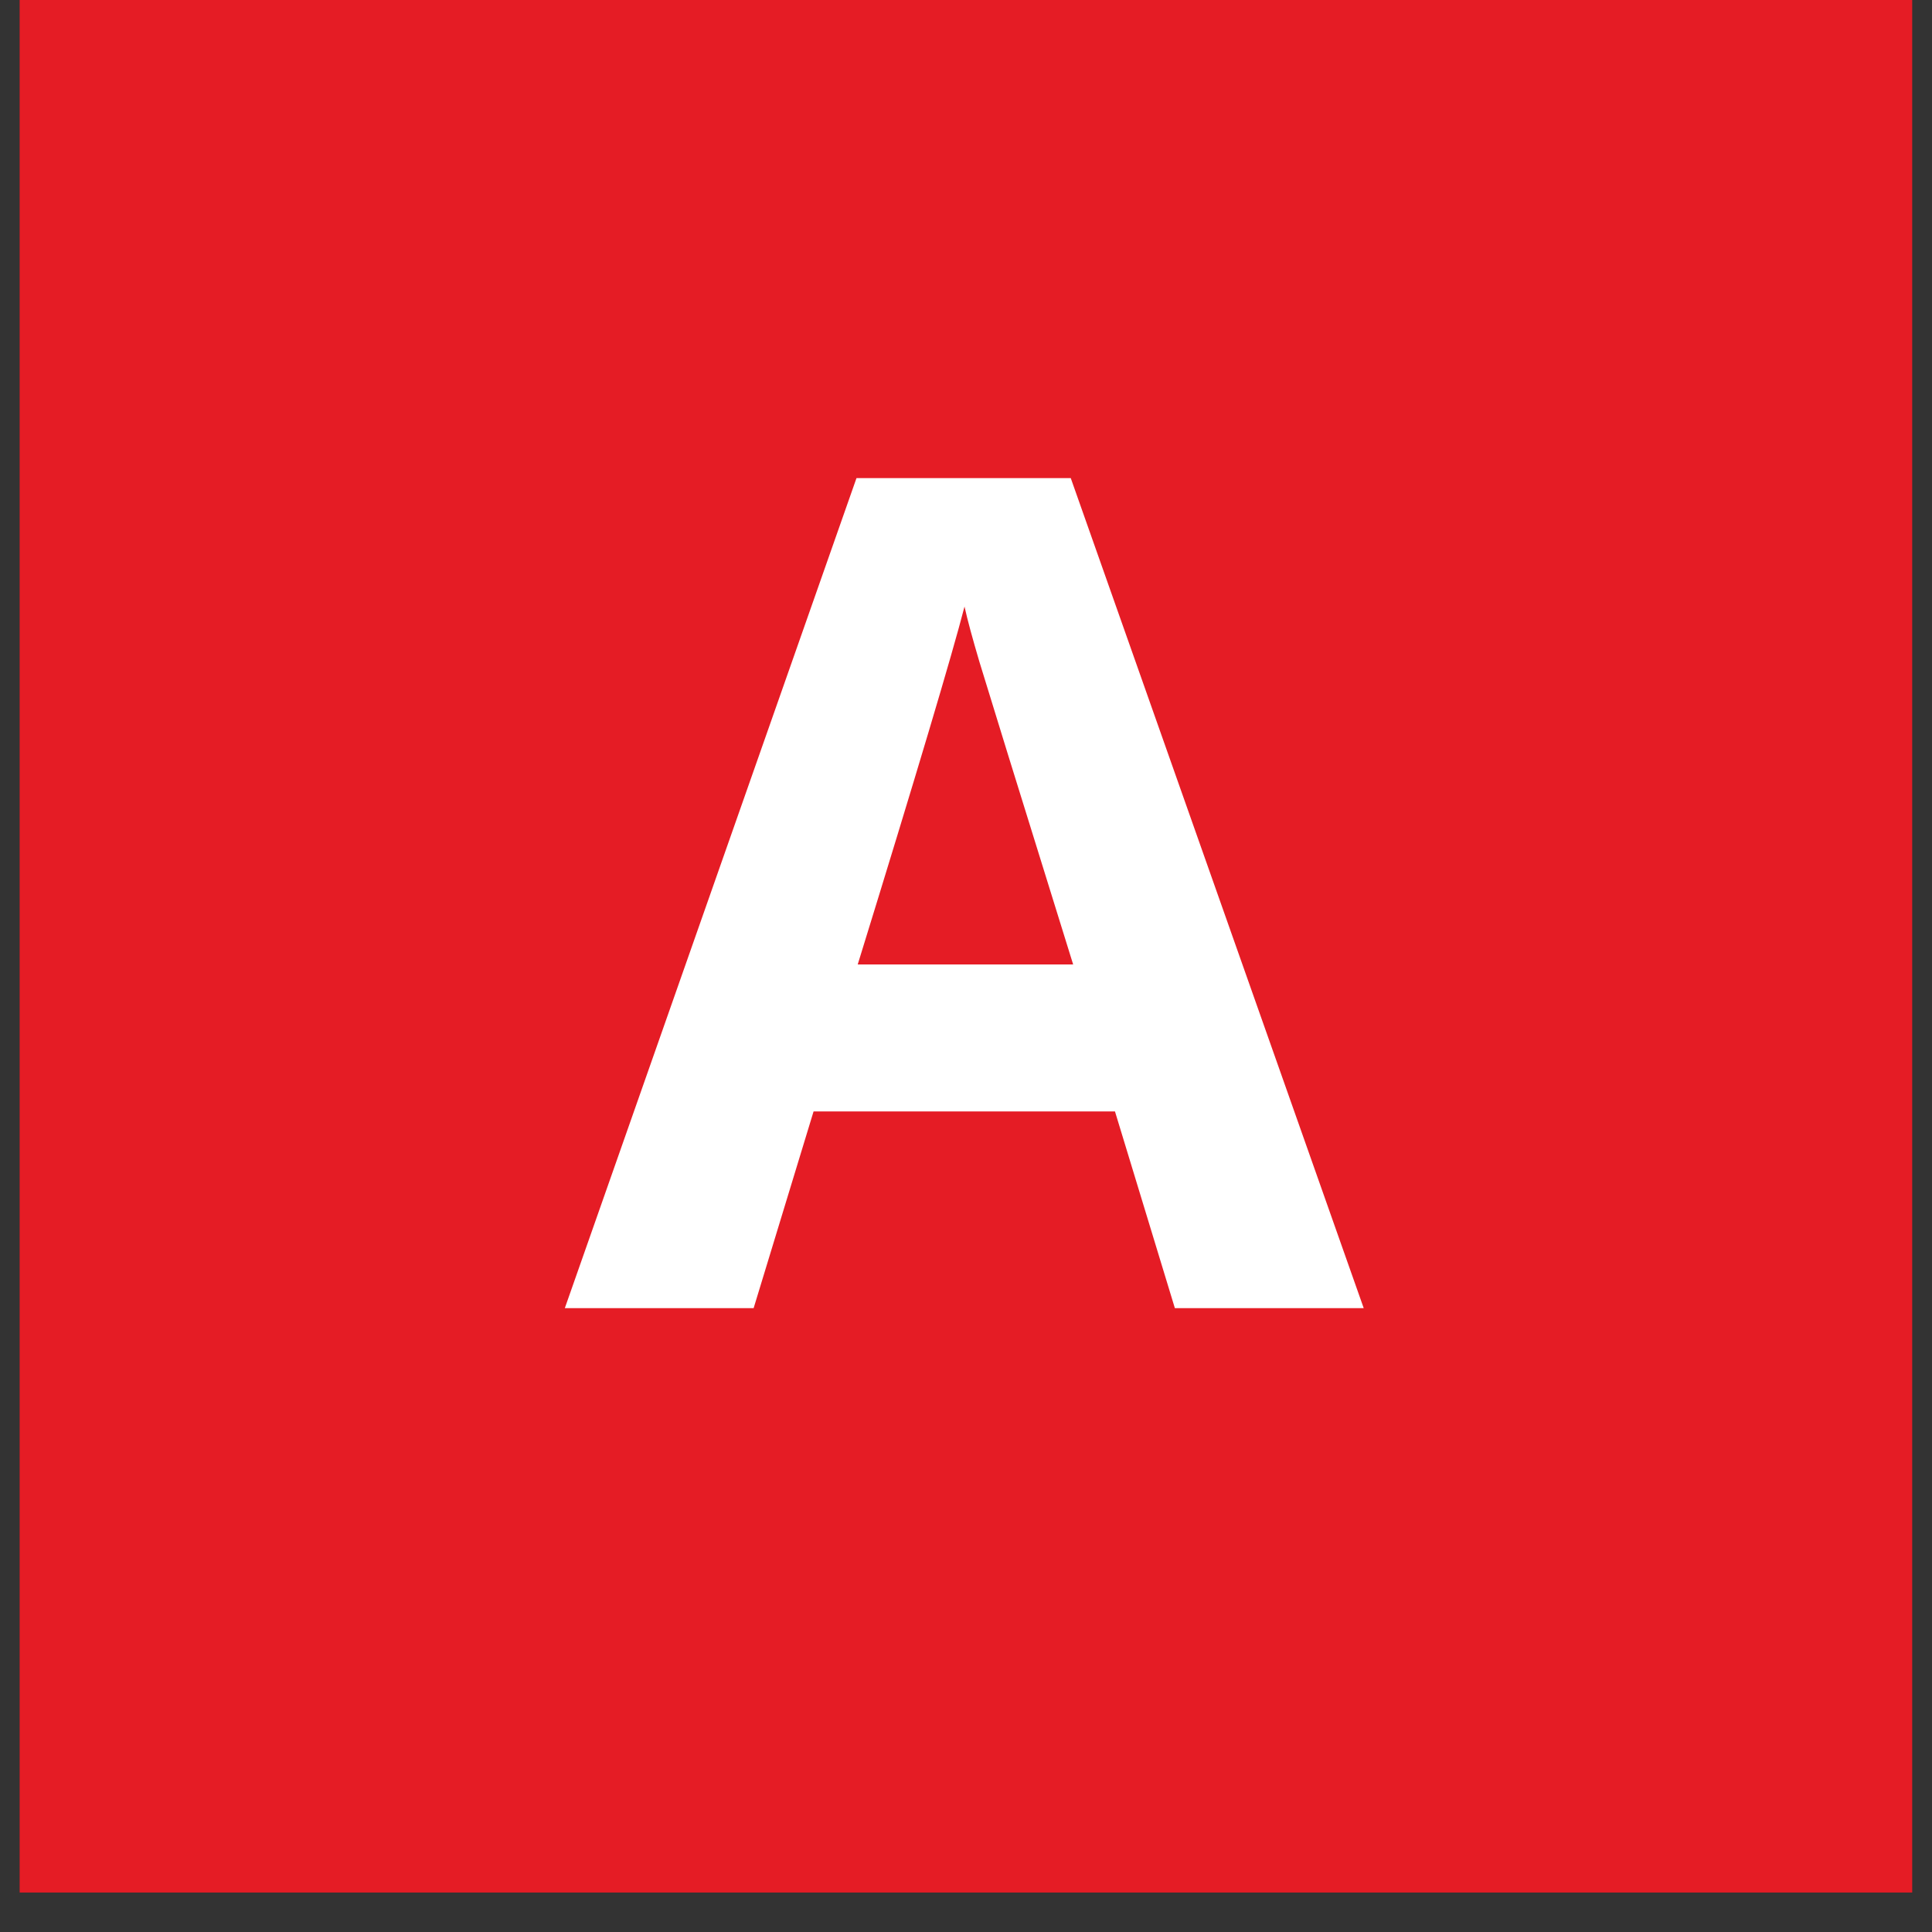
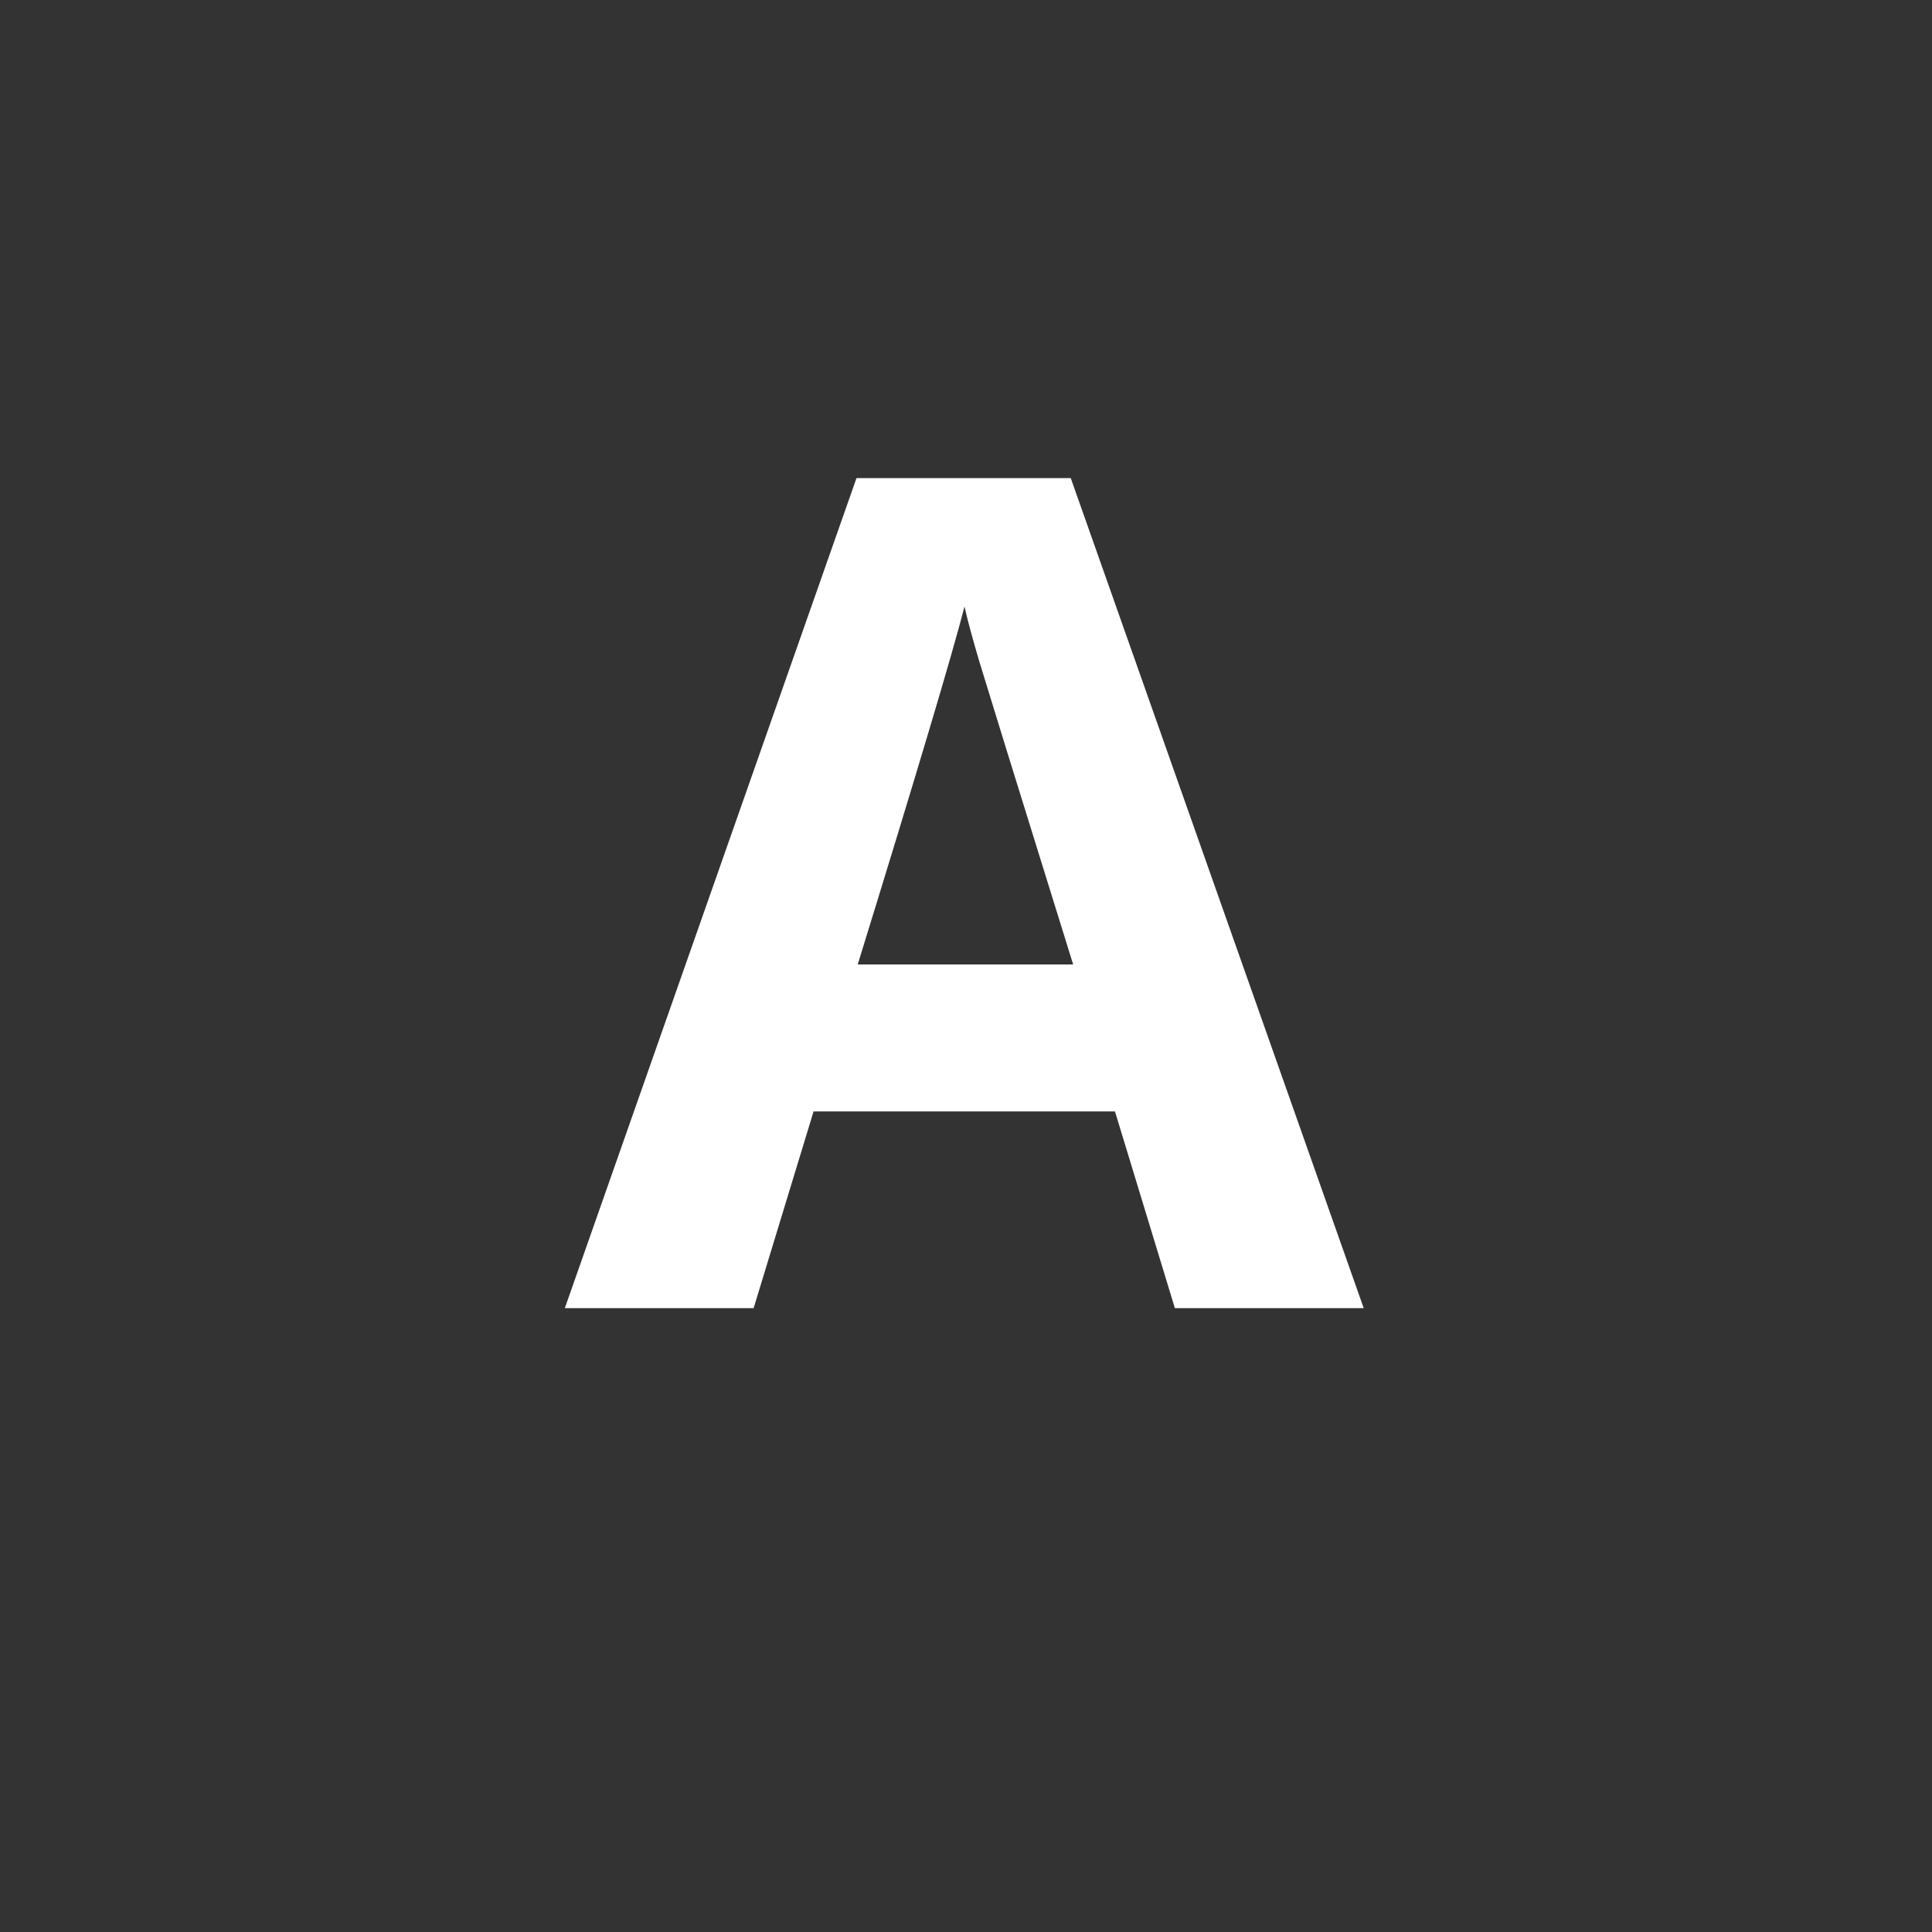
<svg xmlns="http://www.w3.org/2000/svg" width="64" zoomAndPan="magnify" viewBox="0 0 48 48" height="64" preserveAspectRatio="xMidYMid meet" version="1.0">
  <rect x="0" y="0" width="48" height="48" fill="#333333" stroke="none" />
  <defs>
    <g />
    <clipPath id="48fef53c28">
-       <path d="M 0.488 0 L 47.508 0 L 47.508 47.02 L 0.488 47.02 Z M 0.488 0 " clip-rule="nonzero" />
-     </clipPath>
+       </clipPath>
  </defs>
  <g clip-path="url(#48fef53c28)">
-     <path fill="#e51c25" d="M 0.488 0 L 47.512 0 L 47.512 47.02 L 0.488 47.02 Z M 0.488 0 " fill-opacity="1" fill-rule="nonzero" />
+     <path fill="#e51c25" d="M 0.488 0 L 47.512 47.02 L 0.488 47.02 Z M 0.488 0 " fill-opacity="1" fill-rule="nonzero" />
  </g>
  <g fill="#ffffff" fill-opacity="1">
    <g transform="translate(14.033, 32.5)">
      <g>
        <path d="M 15.156 0 L 13.668 -4.887 L 6.18 -4.887 L 4.691 0 L 0 0 L 7.246 -20.621 L 12.57 -20.621 L 19.848 0 Z M 12.629 -8.539 C 11.25 -12.969 10.477 -15.473 10.301 -16.055 C 10.129 -16.637 10.004 -17.094 9.93 -17.43 C 9.621 -16.23 8.738 -13.27 7.277 -8.539 Z M 12.629 -8.539 " />
      </g>
    </g>
  </g>
</svg>